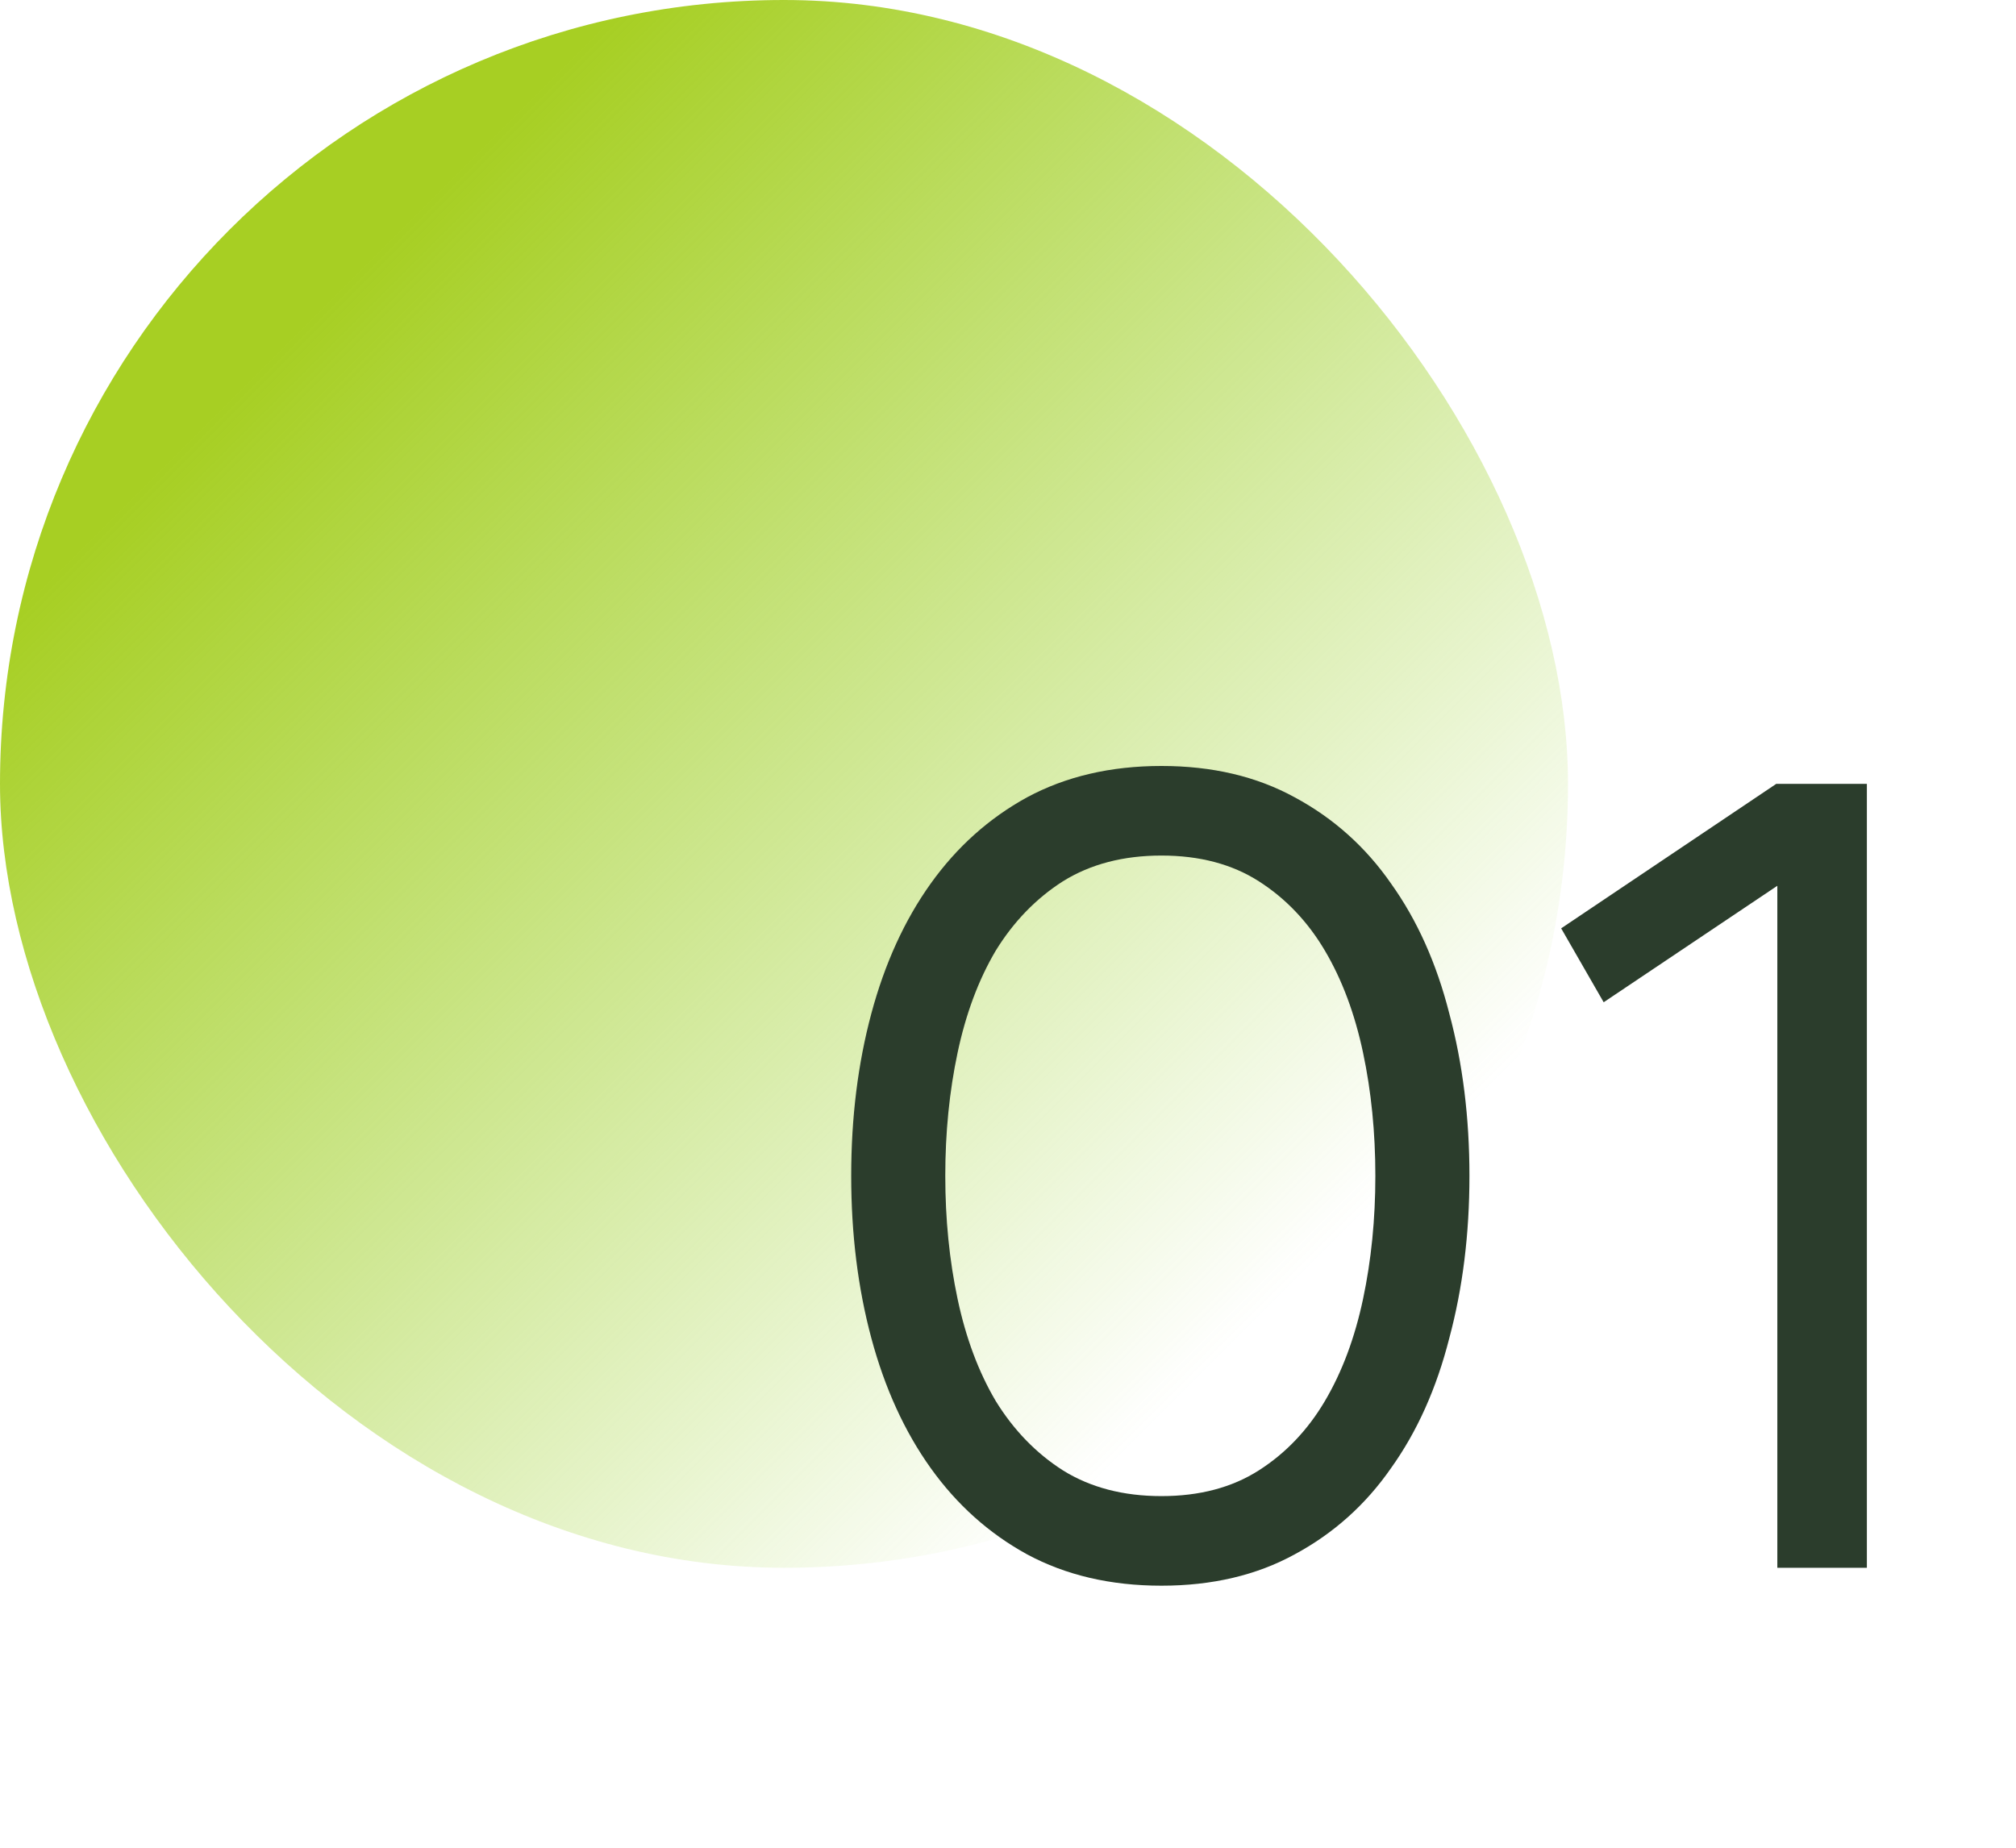
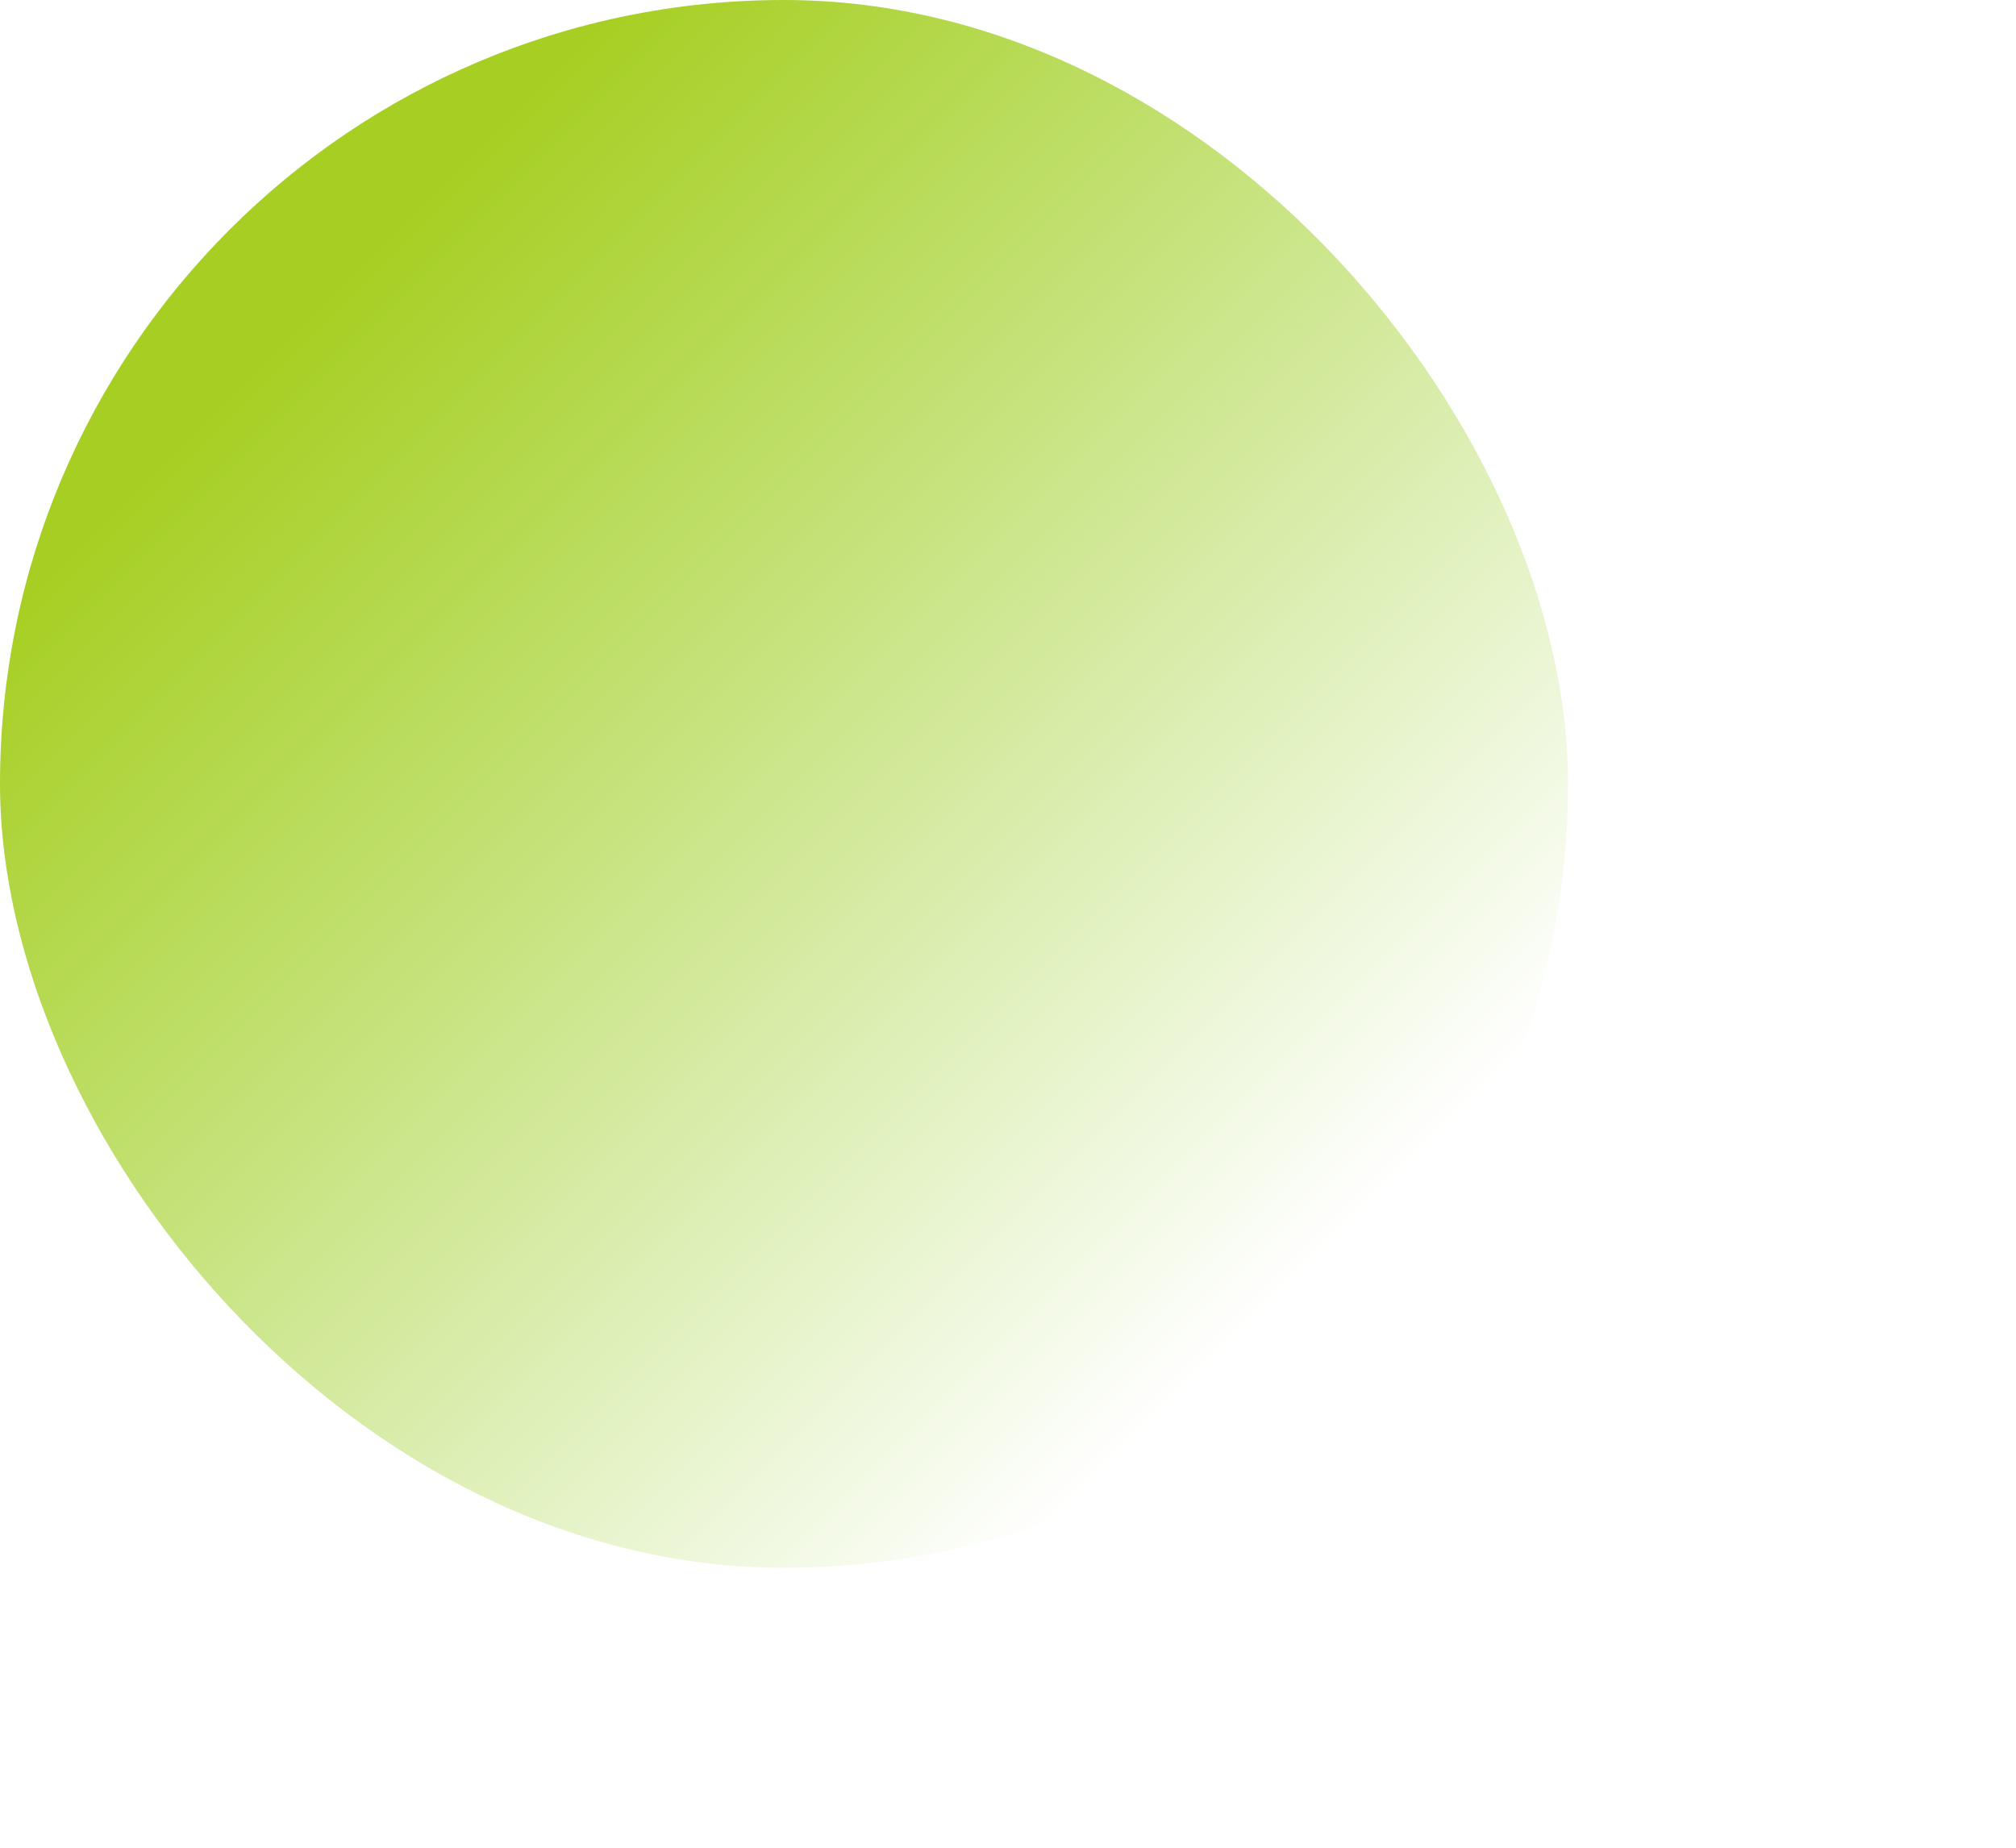
<svg xmlns="http://www.w3.org/2000/svg" width="36" height="33" viewBox="0 0 36 33" fill="none">
  <rect width="28" height="28" rx="14" fill="url(#paint0_linear_49_59)" />
-   <path d="M26.24 21C26.24 22.04 26.12 23.007 25.88 23.9C25.653 24.793 25.307 25.567 24.84 26.22C24.387 26.873 23.813 27.387 23.12 27.76C22.44 28.133 21.647 28.32 20.74 28.32C19.833 28.32 19.033 28.133 18.34 27.76C17.66 27.387 17.087 26.873 16.62 26.22C16.153 25.567 15.8 24.793 15.56 23.9C15.32 23.007 15.2 22.04 15.2 21C15.2 19.96 15.32 18.993 15.56 18.1C15.8 17.207 16.153 16.433 16.62 15.78C17.087 15.127 17.66 14.613 18.34 14.24C19.033 13.867 19.833 13.68 20.74 13.68C21.647 13.68 22.44 13.867 23.12 14.24C23.813 14.613 24.387 15.127 24.84 15.78C25.307 16.433 25.653 17.207 25.88 18.1C26.12 18.993 26.24 19.96 26.24 21ZM16.88 21C16.88 21.773 16.953 22.507 17.1 23.2C17.247 23.893 17.473 24.5 17.78 25.02C18.1 25.54 18.5 25.953 18.98 26.26C19.473 26.567 20.06 26.72 20.74 26.72C21.42 26.72 22 26.567 22.48 26.26C22.96 25.953 23.353 25.54 23.66 25.02C23.967 24.5 24.193 23.893 24.34 23.2C24.487 22.507 24.56 21.773 24.56 21C24.56 20.227 24.487 19.493 24.34 18.8C24.193 18.107 23.967 17.5 23.66 16.98C23.353 16.46 22.96 16.047 22.48 15.74C22 15.433 21.42 15.28 20.74 15.28C20.06 15.28 19.473 15.433 18.98 15.74C18.5 16.047 18.1 16.46 17.78 16.98C17.473 17.5 17.247 18.107 17.1 18.8C16.953 19.493 16.88 20.227 16.88 21ZM31.738 28V15.82L28.637 17.9L27.878 16.58L31.718 14H33.337V28H31.738Z" fill="#2B3D2C" />
  <defs>
    <linearGradient id="paint0_linear_49_59" x1="5.6" y1="5.6" x2="23.022" y2="23.022" gradientUnits="userSpaceOnUse">
      <stop stop-color="#A7CF23" />
      <stop offset="1" stop-color="#93CF23" stop-opacity="0" />
    </linearGradient>
  </defs>
</svg>